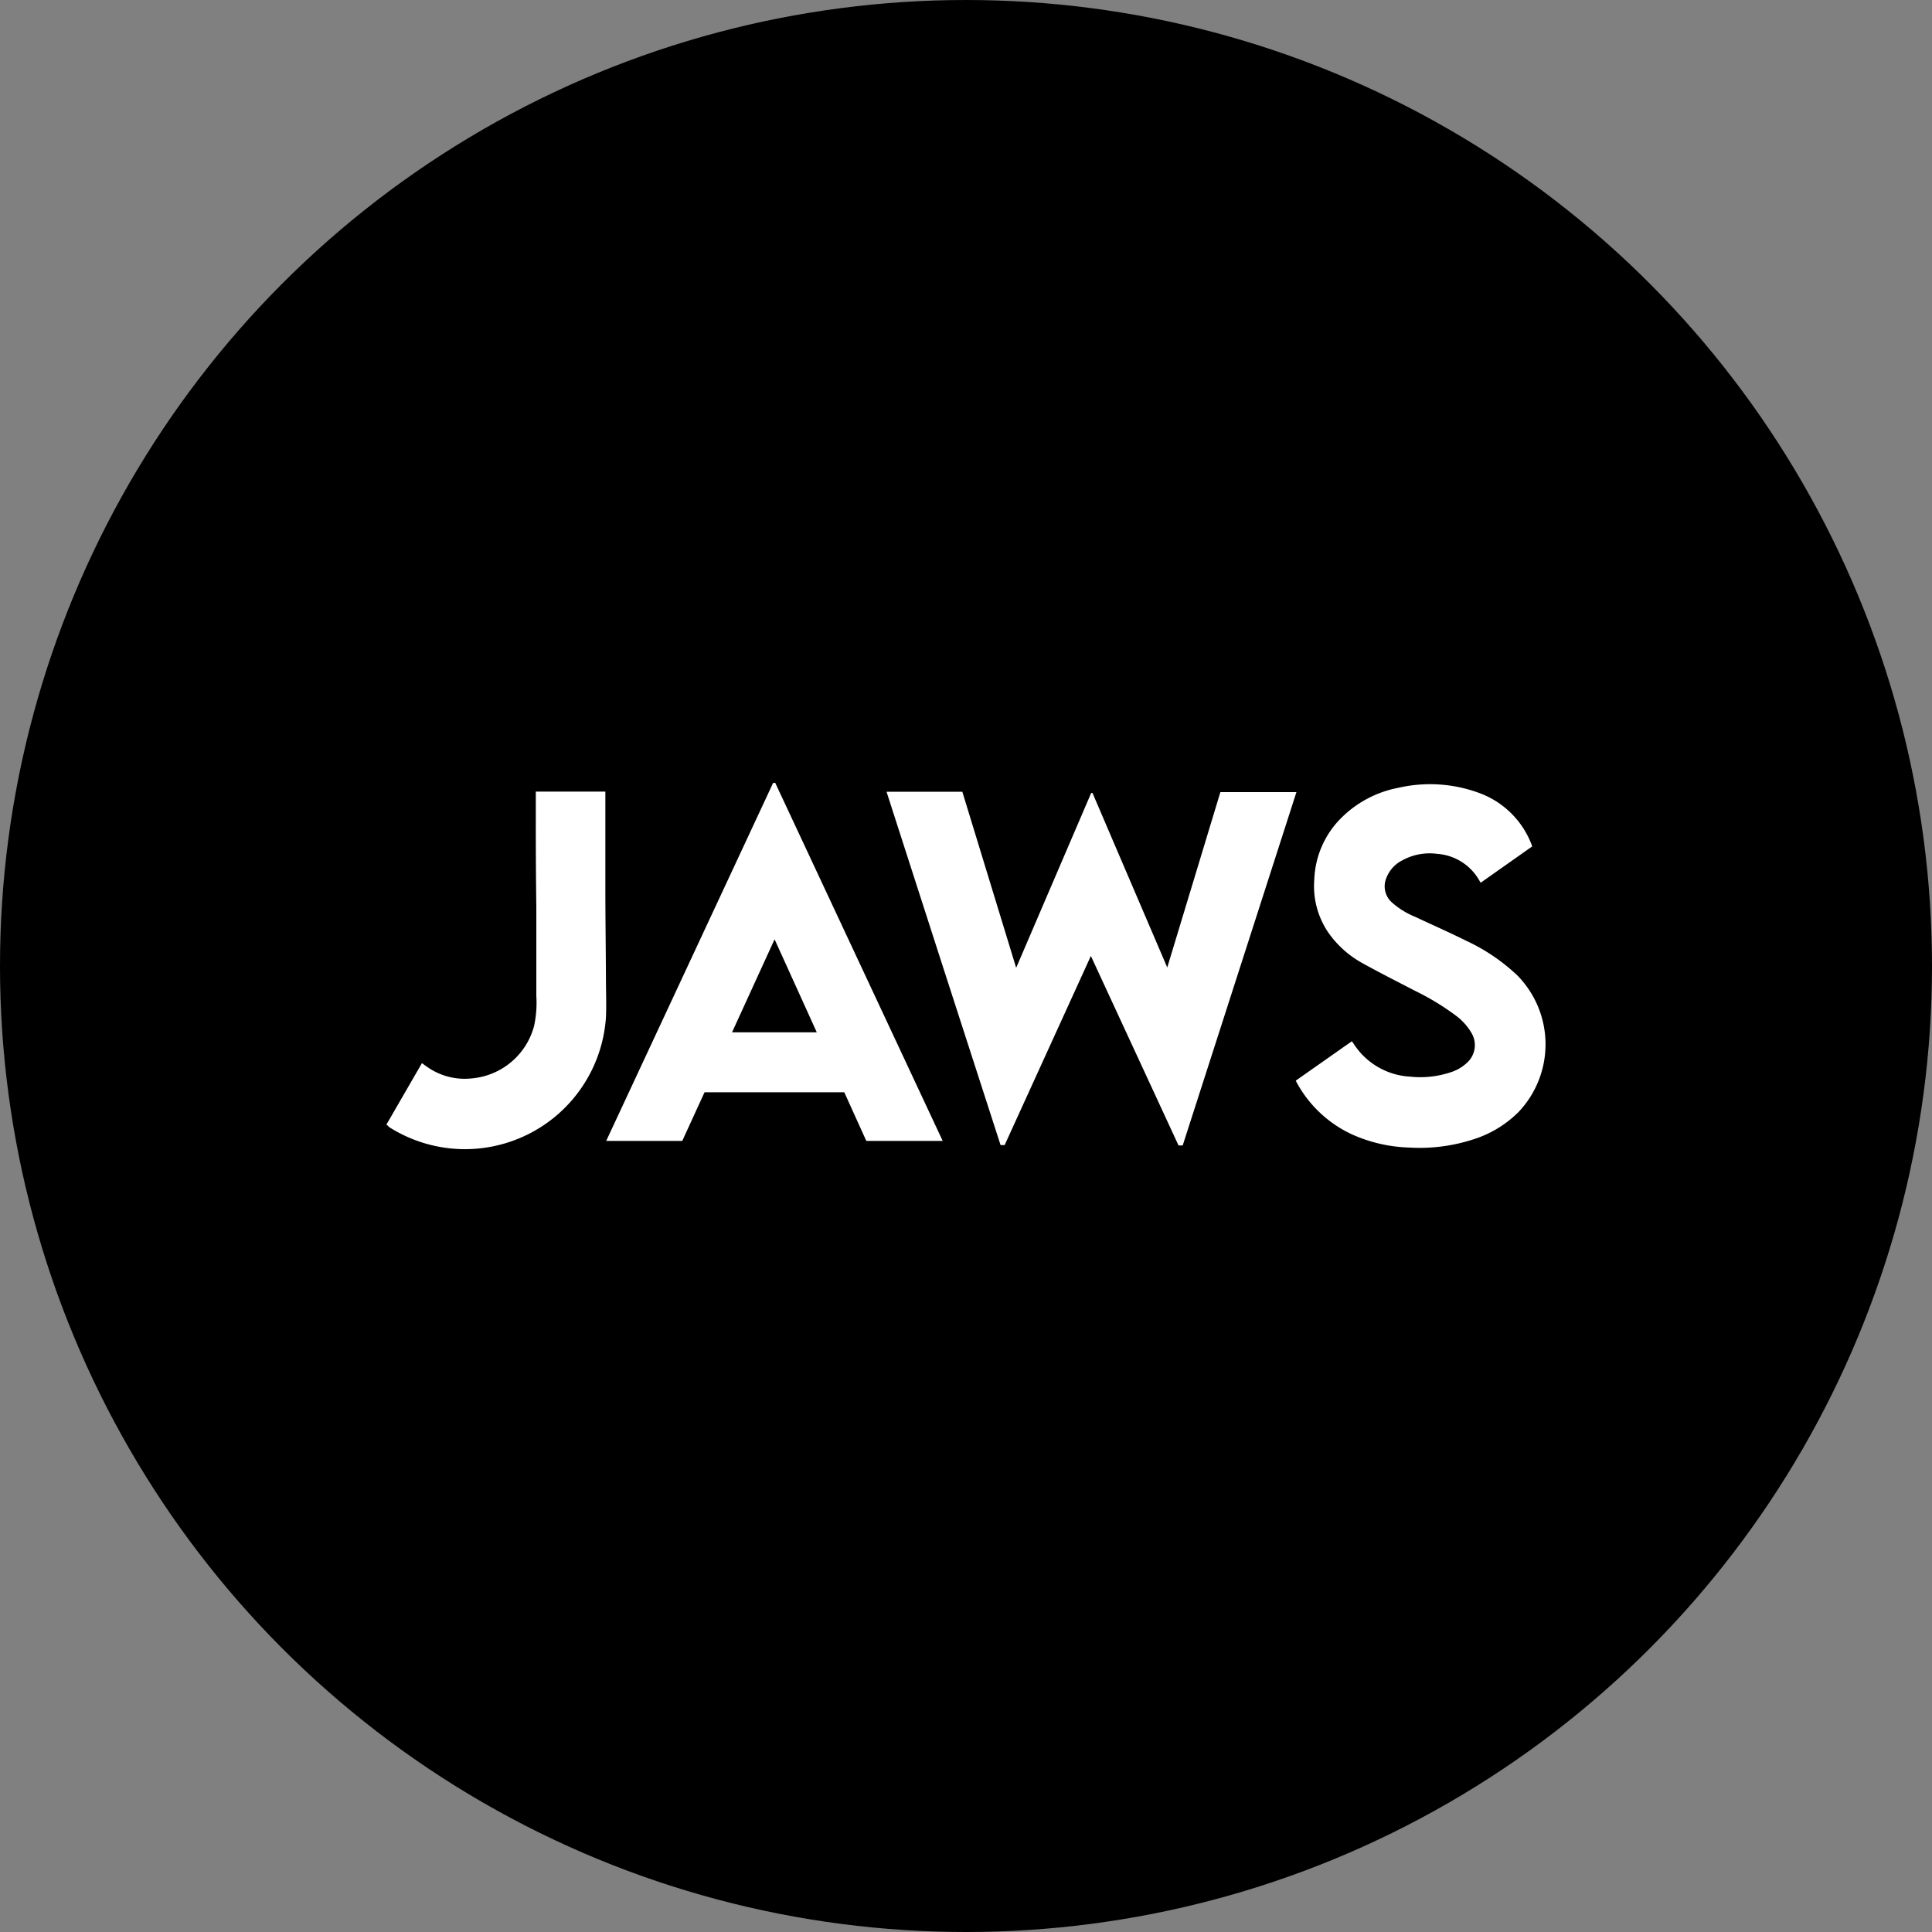
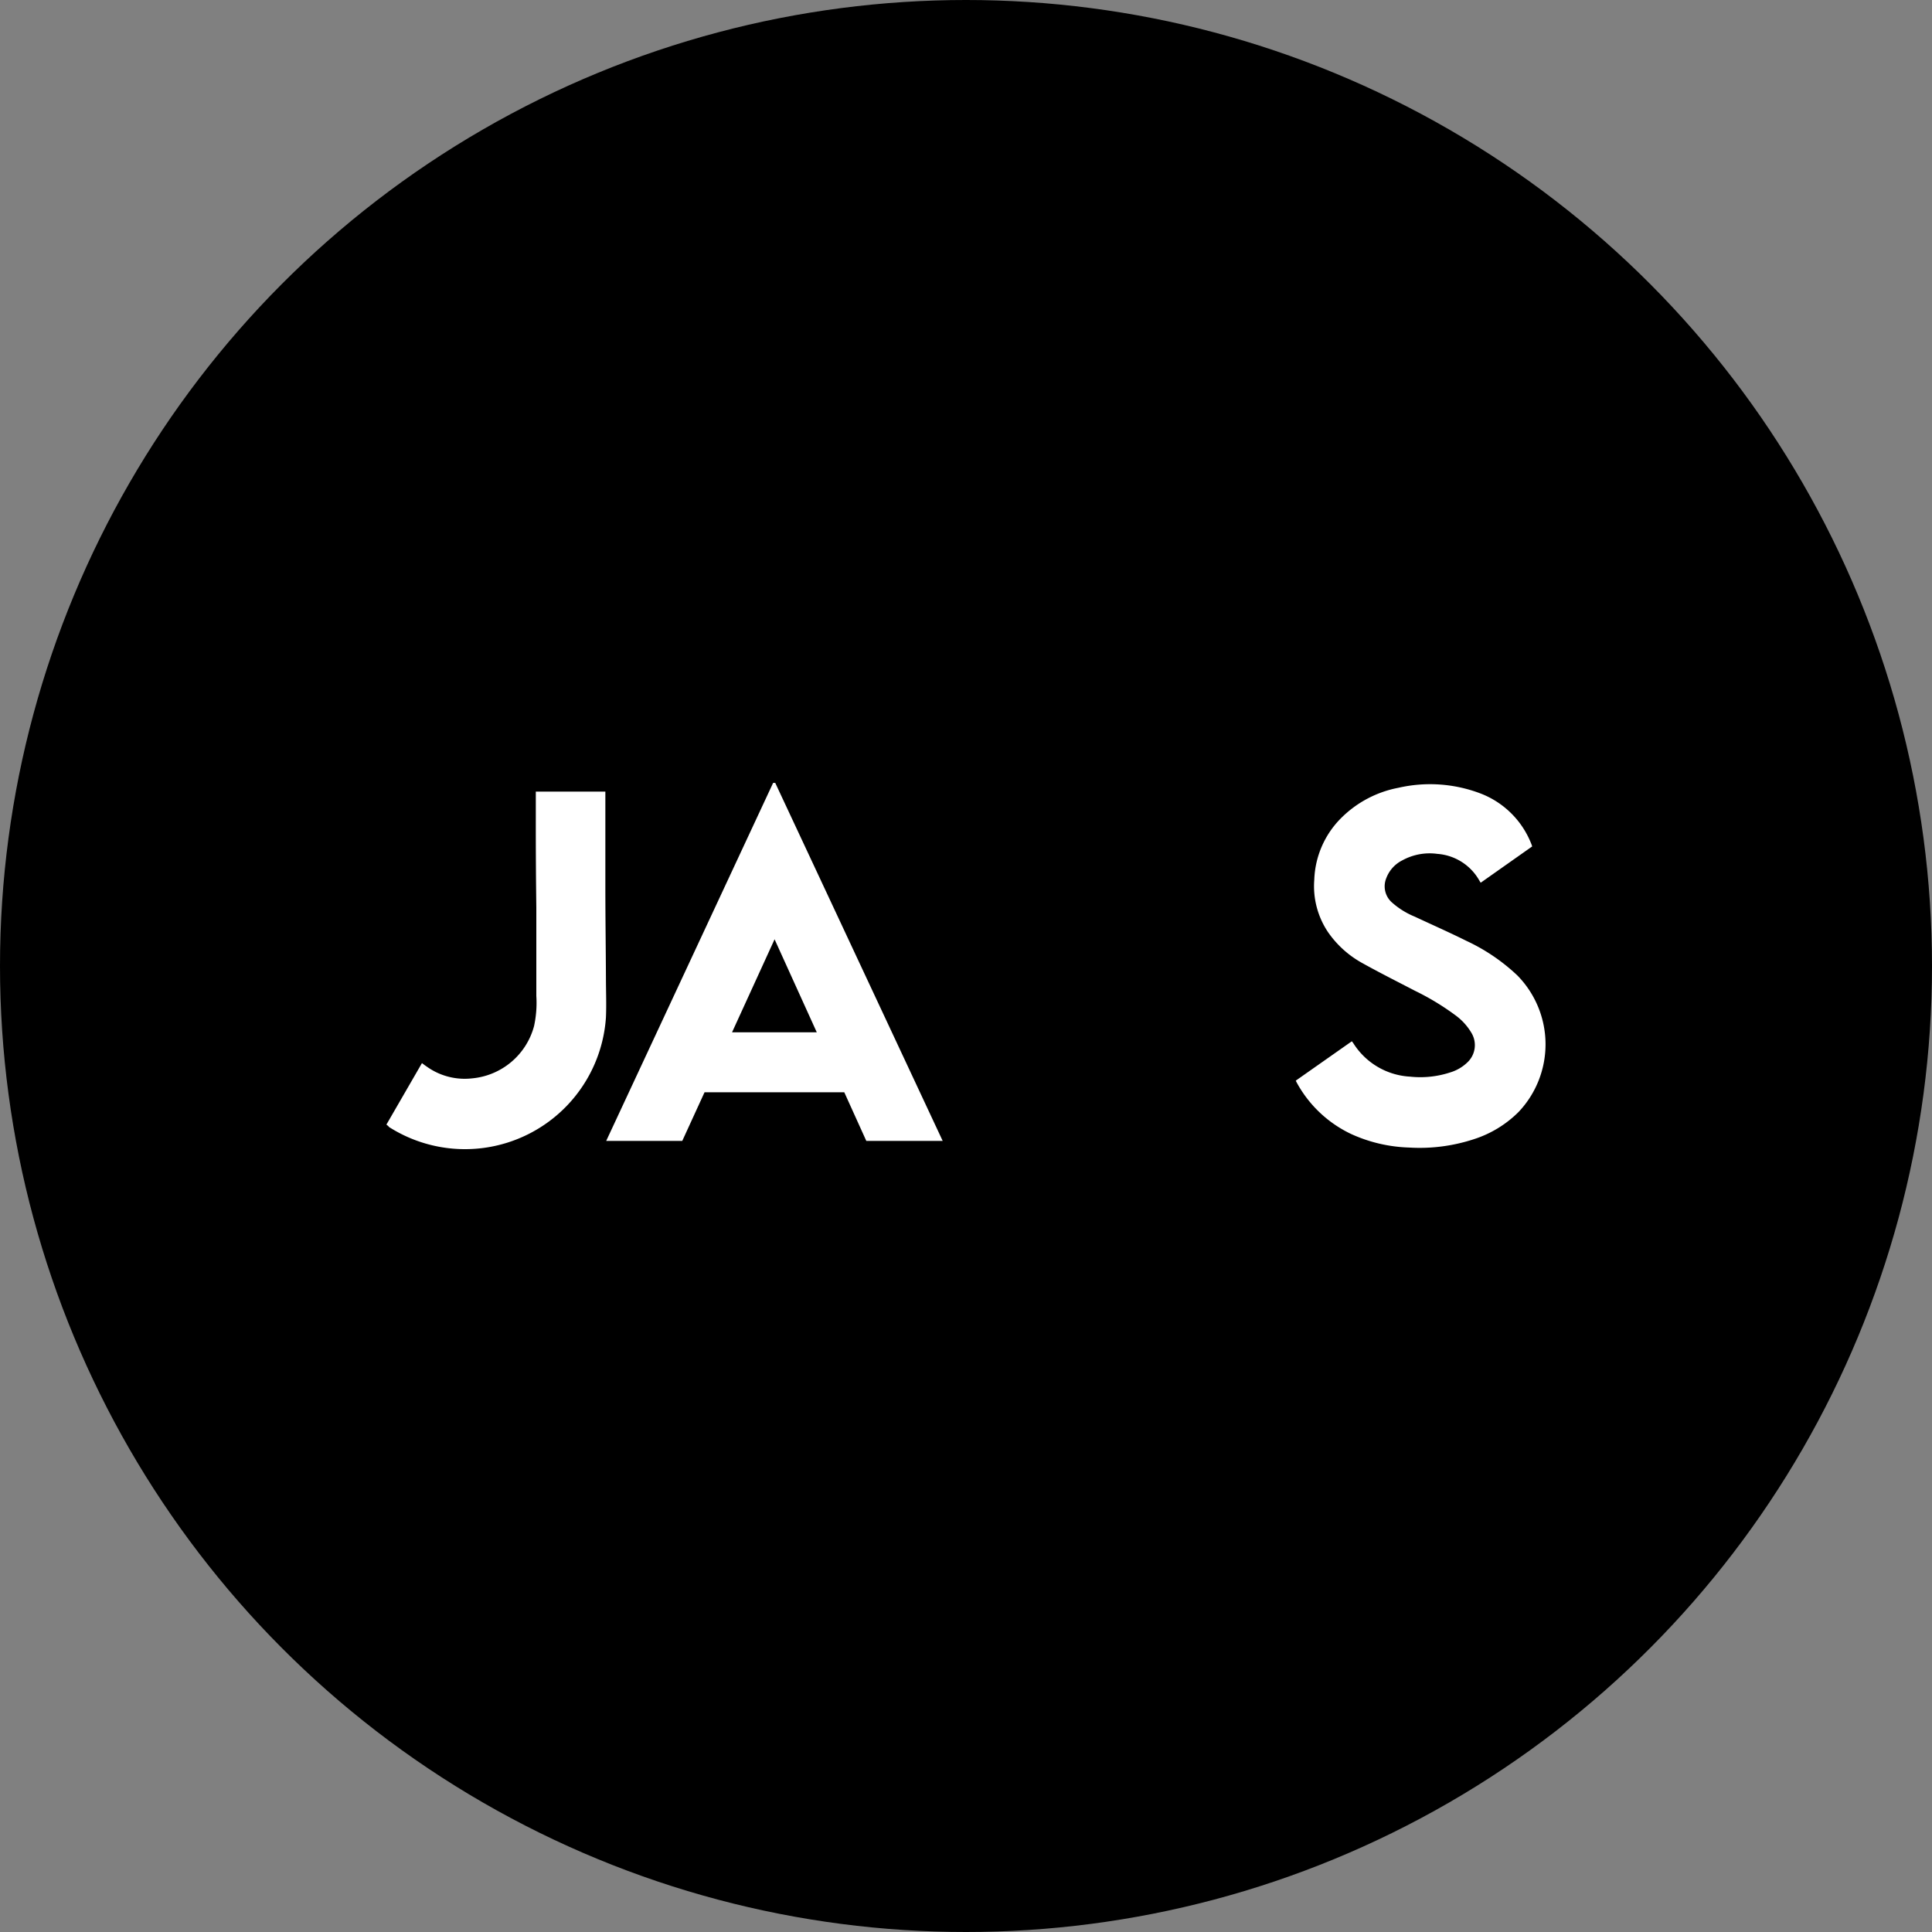
<svg xmlns="http://www.w3.org/2000/svg" id="Layer_1" data-name="Layer 1" viewBox="0 0 300 300" width="300" height="300">
  <rect x="0" y="0" width="300" height="300" fill="#808080" stroke="none" />
  <defs>
    <clipPath id="bz_circular_clip">
      <circle cx="150.0" cy="150.0" r="150.0" />
    </clipPath>
  </defs>
  <g clip-path="url(#bz_circular_clip)">
    <path d="M-1.5-1.5h303v303H-1.5Z" />
-     <path d="M137.66,122.94h11.77l8.36,27.34,11.65-27.15h.2c3.85,9,7.7,18,11.61,27.1L189.5,123h11.81l-17.66,54.86H183l-13.61-29.42L156,177.81h-.63Q146.5,150.42,137.66,122.94Z" fill="#fff" />
    <path d="M120.05,121.57h.33l26,55.59H134.52l-3.42-7.55H109.4c-1.14,2.5-2.29,5-3.46,7.55H94.13Zm.22,24.3c-2.22,4.85-4.4,9.61-6.6,14.43h13.16l-6.56-14.46Z" fill="#fff" />
    <path d="M201.21,167.8l8.7-6.11a3.24,3.24,0,0,1,.24.31,11.13,11.13,0,0,0,8.8,5.18,14.89,14.89,0,0,0,6.22-.65,6.55,6.55,0,0,0,2.64-1.52,3.68,3.68,0,0,0,.66-4.65,9.08,9.08,0,0,0-2.46-2.7,39.66,39.66,0,0,0-6.27-3.8c-2.75-1.43-5.52-2.82-8.23-4.33a15.61,15.61,0,0,1-5.31-4.81,12.8,12.8,0,0,1-2.12-8.11,14.21,14.21,0,0,1,4.23-9.64,17.08,17.08,0,0,1,8.82-4.64,22,22,0,0,1,12.63.83,13.75,13.75,0,0,1,8,7.83c.06.14.1.28.16.44l-8,5.64-.22-.36a8.16,8.16,0,0,0-6.5-4.12,8.81,8.81,0,0,0-5.44,1,5.11,5.11,0,0,0-2.51,2.8,3.34,3.34,0,0,0,.81,3.67,12.36,12.36,0,0,0,3.63,2.28c2.67,1.25,5.37,2.44,8,3.75a29.79,29.79,0,0,1,7.94,5.39,15.27,15.27,0,0,1,.18,21.18,17.27,17.27,0,0,1-7,4.25,26.94,26.94,0,0,1-10,1.28,23.34,23.34,0,0,1-9-2.1A18.76,18.76,0,0,1,201.3,168Z" fill="#fff" />
    <path d="M60,174.63l5.52-9.55c.27.2.5.38.76.55a10.12,10.12,0,0,0,7,1.82,11,11,0,0,0,9.65-8.13,17,17,0,0,0,.35-4.67c0-1.36,0-2.71,0-4.07v-9.66q-.09-7-.08-14v-4H94v1.8q0,6.57,0,13.14c0,4.66.07,9.31.09,14,0,2,.09,4.09,0,6.13a21.94,21.94,0,0,1-33.7,17C60.33,174.87,60.18,174.76,60,174.63Z" fill="#fff" />
  </g>
</svg>